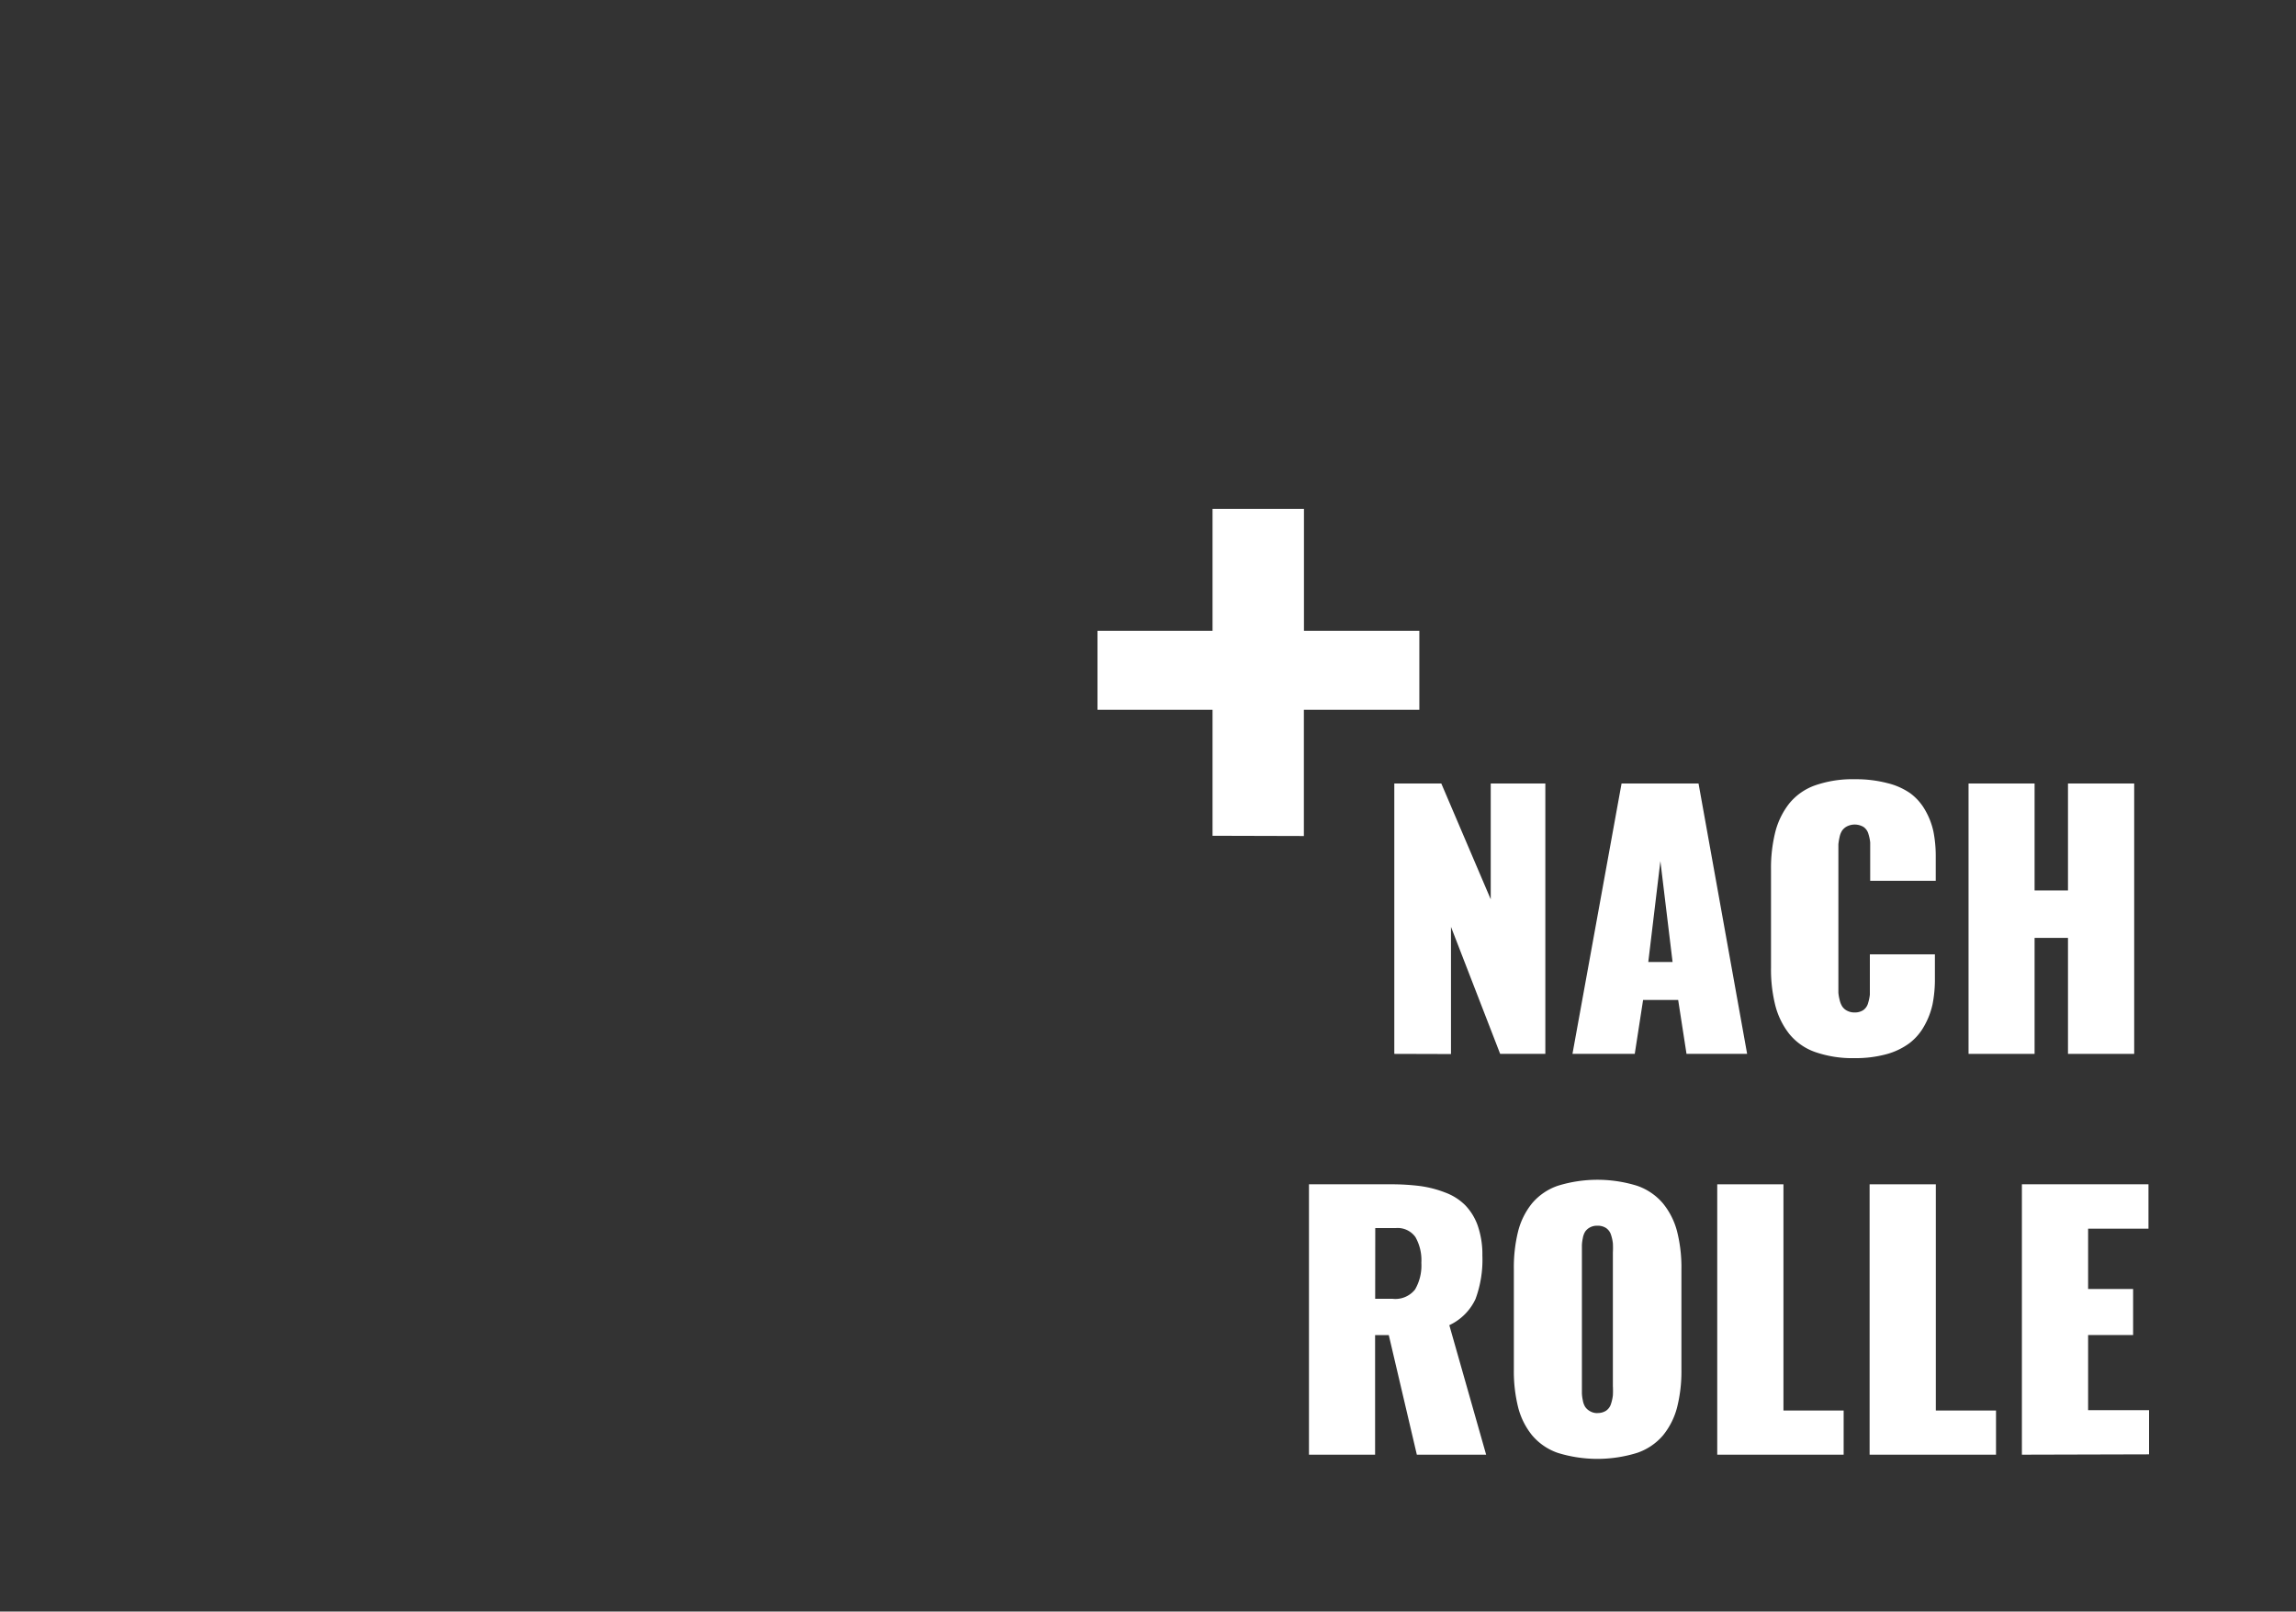
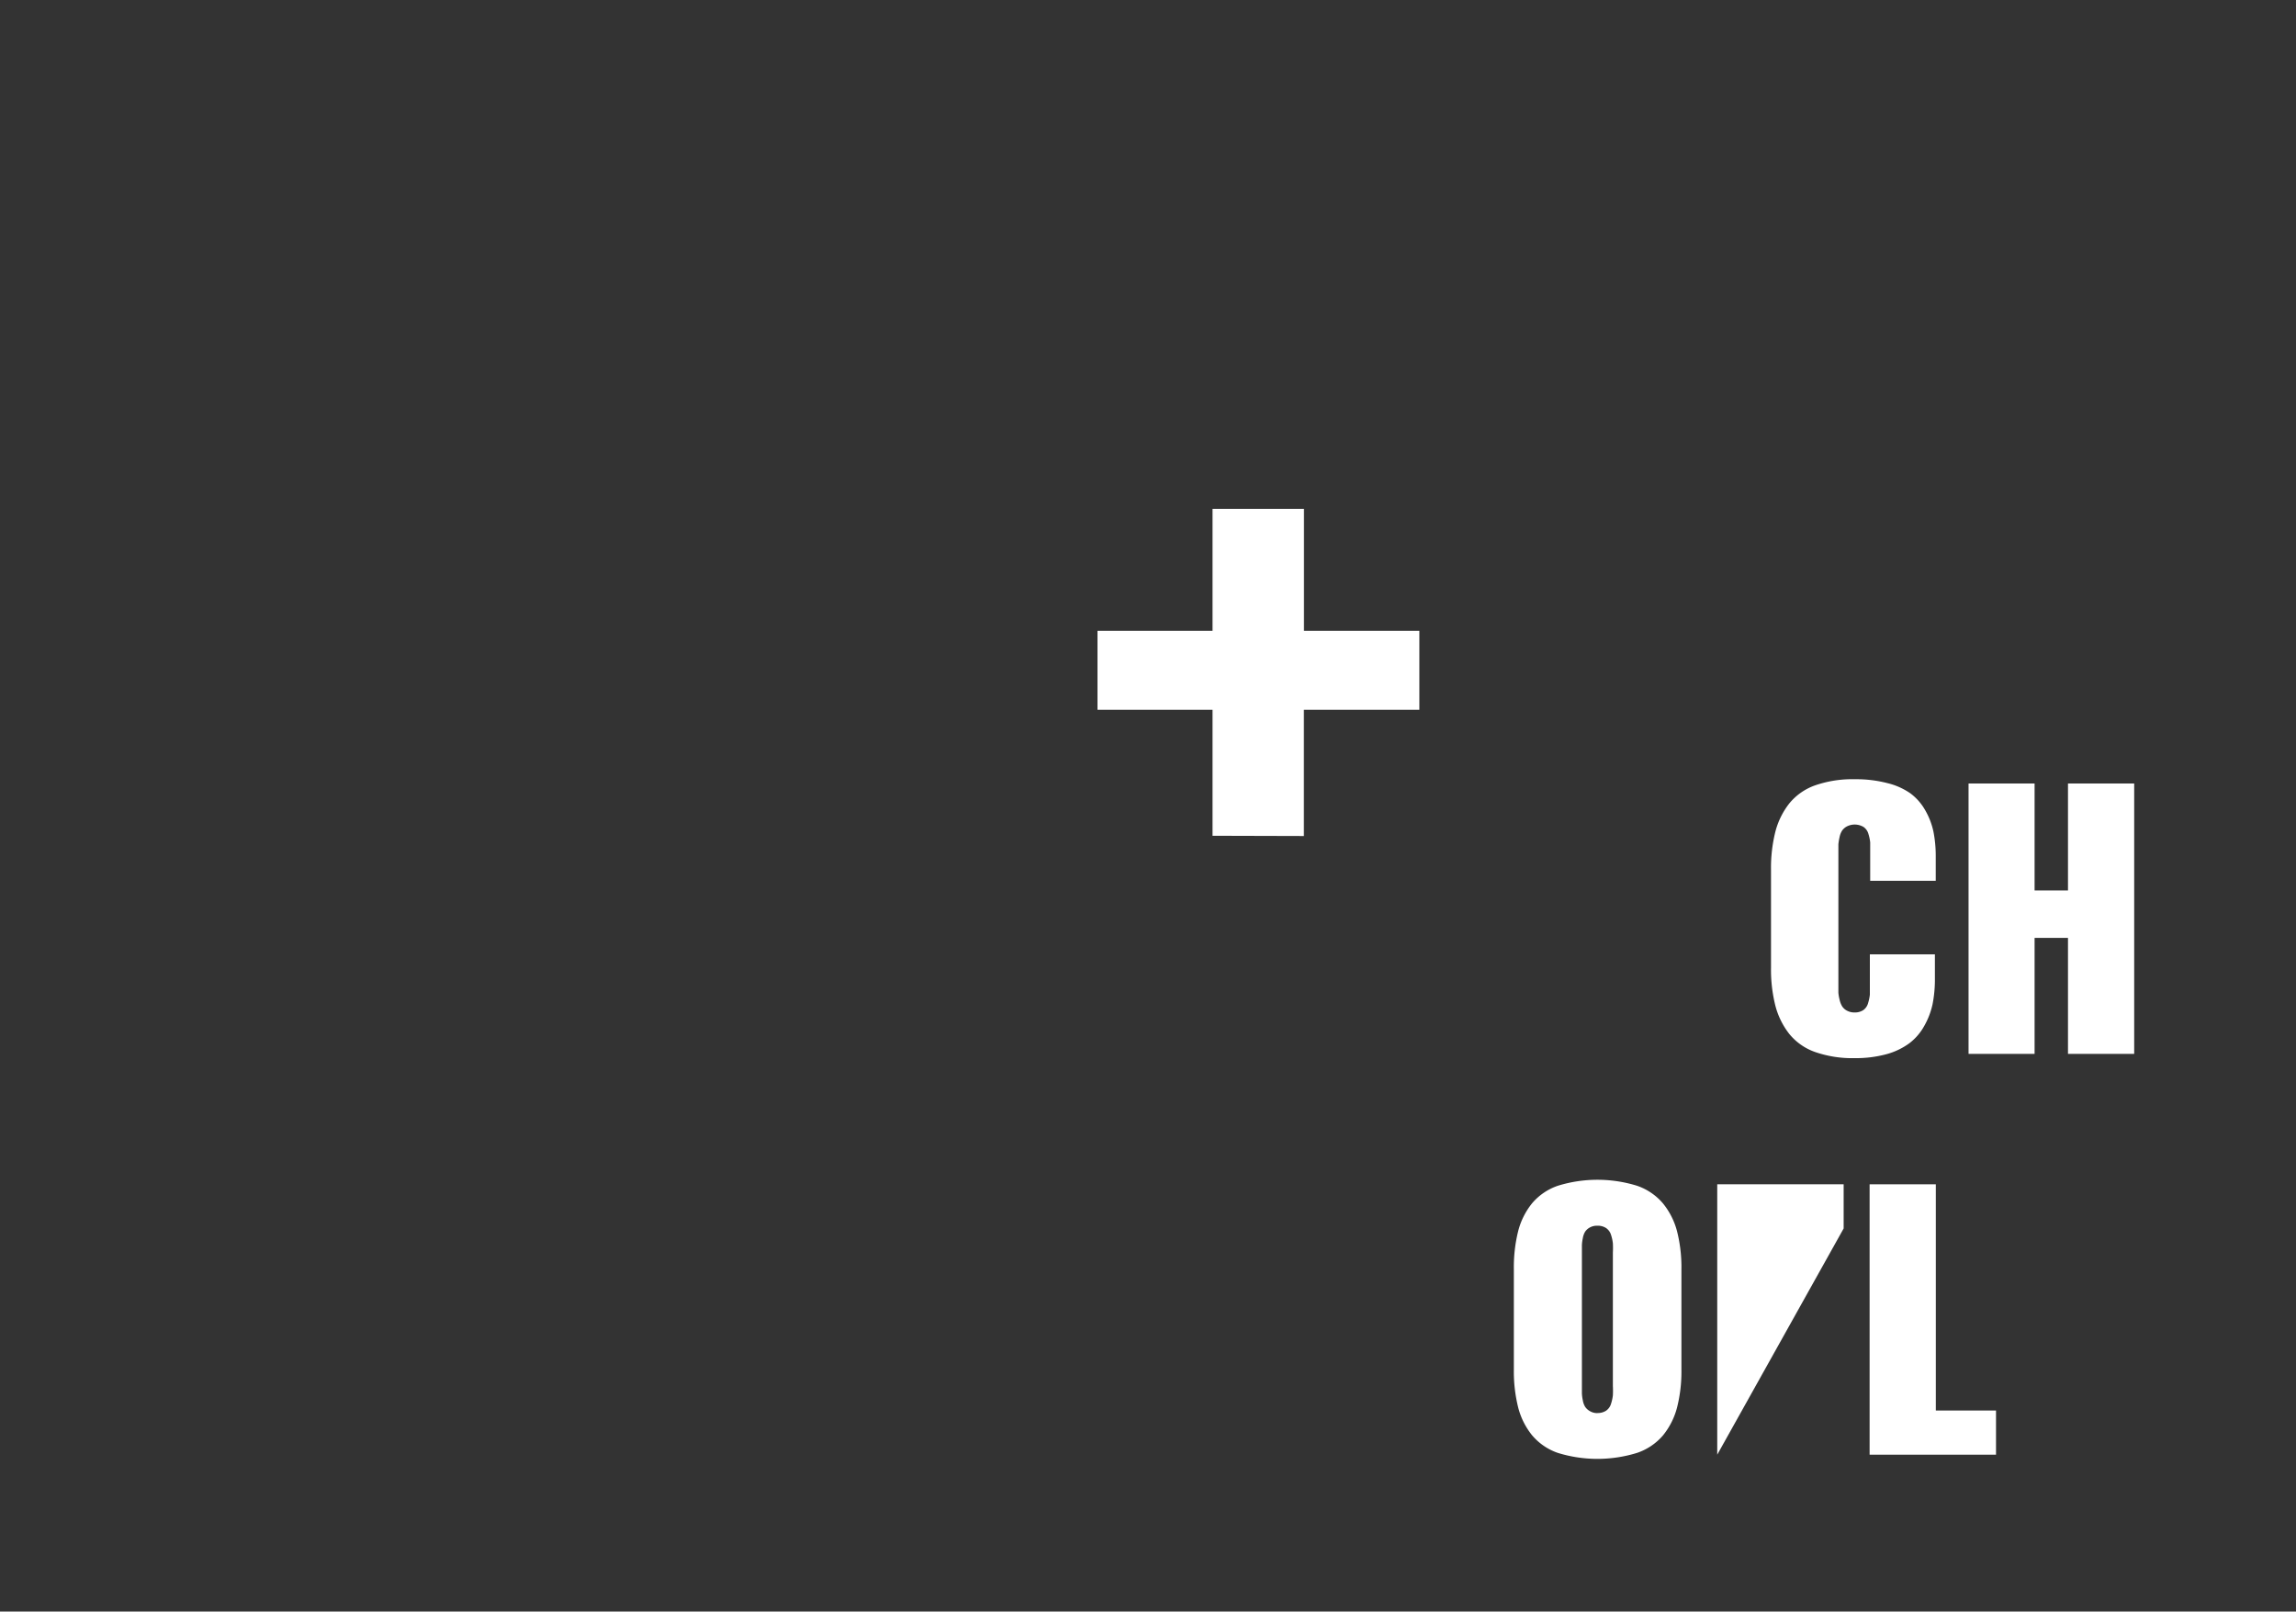
<svg xmlns="http://www.w3.org/2000/svg" width="275" height="193" viewBox="0 0 275 193">
  <rect x="0" y="0" width="275" height="193" fill="#333333" stroke="none" />
  <title>nach_rolle</title>
-   <rect width="275" height="193" fill="none" />
-   <path d="M167,126.21V93.83h5.63l5.92,13.87V93.83h6.54v32.38h-5.41L173.79,111v15.23Z" fill="#fff" />
-   <path d="M188.34,126.21l5.88-32.38h9.22l5.82,32.38H202l-1-6.46h-4.2l-1,6.46Zm9.08-11h2.91l-1.46-12.09Z" fill="#fff" />
  <path d="M222.15,126.72a13.58,13.58,0,0,1-4.74-.73,6.94,6.94,0,0,1-3.11-2.18,9.22,9.22,0,0,1-1.66-3.38,17.69,17.69,0,0,1-.52-4.55v-11.7a17.79,17.79,0,0,1,.52-4.57,9.22,9.22,0,0,1,1.66-3.38,7,7,0,0,1,3.11-2.18,13.58,13.58,0,0,1,4.74-.73,14.83,14.83,0,0,1,3.89.46A8.19,8.19,0,0,1,228.8,95a6.49,6.49,0,0,1,1.77,2,8.79,8.79,0,0,1,1,2.57,15.08,15.08,0,0,1,.28,3v2.91H224V102c0-.47,0-.84,0-1.12a5.2,5.2,0,0,0-.21-1,1.5,1.5,0,0,0-.58-.84,2.07,2.07,0,0,0-2-.07,1.64,1.64,0,0,0-.58.51,2.28,2.28,0,0,0-.3.78,6.31,6.31,0,0,0-.14.86q0,.37,0,.88V118q0,.51,0,.89a5.4,5.4,0,0,0,.15.86,2.55,2.55,0,0,0,.31.78,1.52,1.52,0,0,0,.58.51,1.85,1.85,0,0,0,.89.21,1.82,1.82,0,0,0,1.05-.28,1.5,1.5,0,0,0,.58-.85,5.4,5.4,0,0,0,.21-1c0-.28,0-.65,0-1.12v-3.71h7.79v2.89a15.34,15.34,0,0,1-.28,3.08,9.16,9.16,0,0,1-1,2.61,6.61,6.61,0,0,1-1.77,2.06,8.33,8.33,0,0,1-2.76,1.32A14,14,0,0,1,222.15,126.72Z" fill="#fff" />
  <path d="M235.78,126.21V93.83h7.91v12.81h4V93.83h7.93v32.38h-7.93V112.32h-4v13.89Z" fill="#fff" />
-   <path d="M156.78,174.21V141.83h9.67a27.62,27.62,0,0,1,3.66.21,13.27,13.27,0,0,1,3,.78,6.67,6.67,0,0,1,2.38,1.51A6.74,6.74,0,0,1,177,146.8a10.5,10.5,0,0,1,.55,3.56,13.55,13.55,0,0,1-.82,5.2,6.46,6.46,0,0,1-3.14,3.14L178,174.21h-8.3l-3.36-14.32h-1.64v14.32Zm7.93-18.67h2.07a3,3,0,0,0,2.71-1.12,5.72,5.72,0,0,0,.75-3.19,5.59,5.59,0,0,0-.71-3.08,2.61,2.61,0,0,0-2.35-1.08h-2.46Z" fill="#fff" />
  <path d="M196.06,174a16.06,16.06,0,0,1-9.46,0,7,7,0,0,1-3.11-2.13,8.75,8.75,0,0,1-1.66-3.34,17.91,17.91,0,0,1-.51-4.54V152a17.91,17.91,0,0,1,.51-4.54,8.75,8.75,0,0,1,1.66-3.34A7,7,0,0,1,186.6,142a16.06,16.06,0,0,1,9.46,0,7.05,7.05,0,0,1,3.13,2.13,8.81,8.81,0,0,1,1.68,3.34,17.62,17.62,0,0,1,.52,4.54v12a17.62,17.62,0,0,1-.52,4.54,8.81,8.81,0,0,1-1.68,3.34A7.05,7.05,0,0,1,196.06,174Zm-4.74-4.78a1.82,1.82,0,0,0,1.05-.28,1.54,1.54,0,0,0,.59-.83,5.12,5.12,0,0,0,.22-1,10.68,10.68,0,0,0,0-1.11V150a10.68,10.68,0,0,0,0-1.11,5,5,0,0,0-.22-1,1.54,1.54,0,0,0-.59-.82,1.82,1.82,0,0,0-1.05-.28,1.76,1.76,0,0,0-.9.21,1.61,1.61,0,0,0-.56.5,2.19,2.19,0,0,0-.28.78,5.15,5.15,0,0,0-.11.82q0,.32,0,.89v16q0,.55,0,.88a5.15,5.15,0,0,0,.11.83,2.19,2.19,0,0,0,.28.78,1.69,1.69,0,0,0,.56.51A1.71,1.71,0,0,0,191.33,169.23Z" fill="#fff" />
-   <path d="M205.68,174.21V141.83h7.93v27.09h7.21v5.29Z" fill="#fff" />
+   <path d="M205.68,174.21V141.83h7.93h7.21v5.29Z" fill="#fff" />
  <path d="M223.93,174.21V141.83h7.93v27.09h7.21v5.29Z" fill="#fff" />
-   <path d="M242.17,174.21V141.83h15.16v5.31H250.1v7.23h5.39v5.51H250.1v9h7.3v5.29Z" fill="#fff" />
  <path d="M145.23,100.09V85H131.45V75.55h13.78V60.94h10.95V75.55H170V85H156.17v15.12Z" fill="#fff" />
</svg>